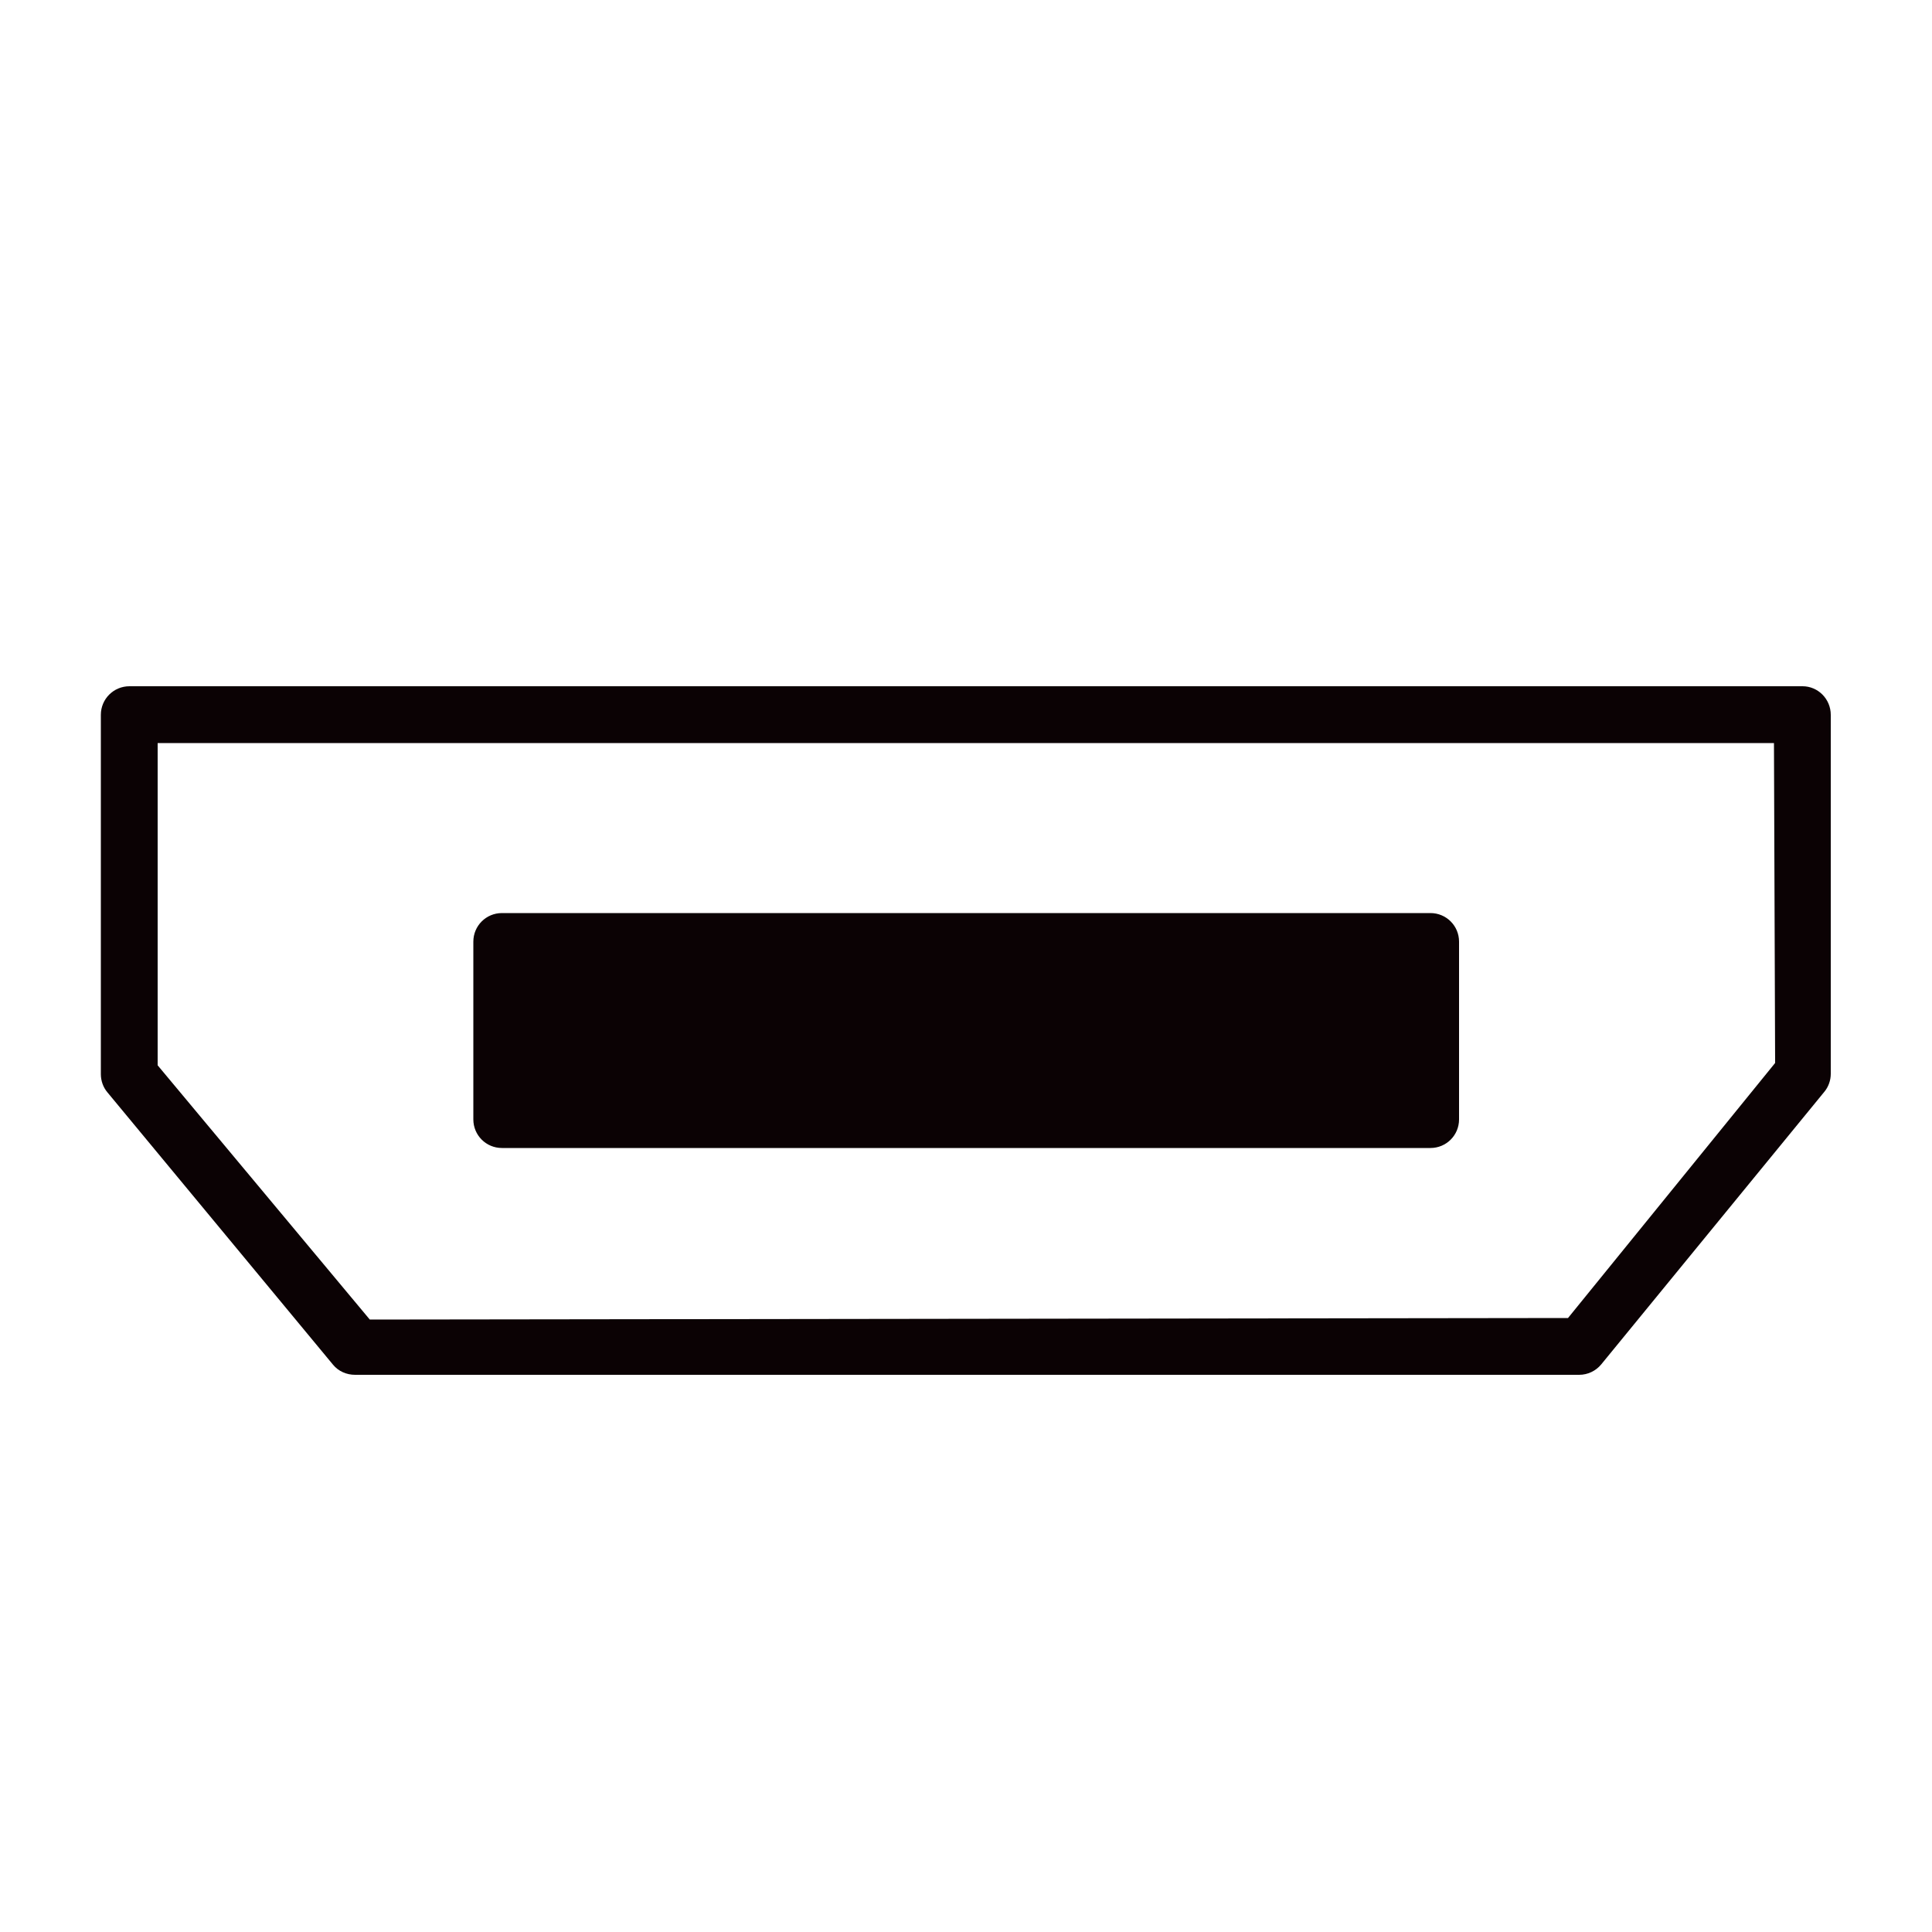
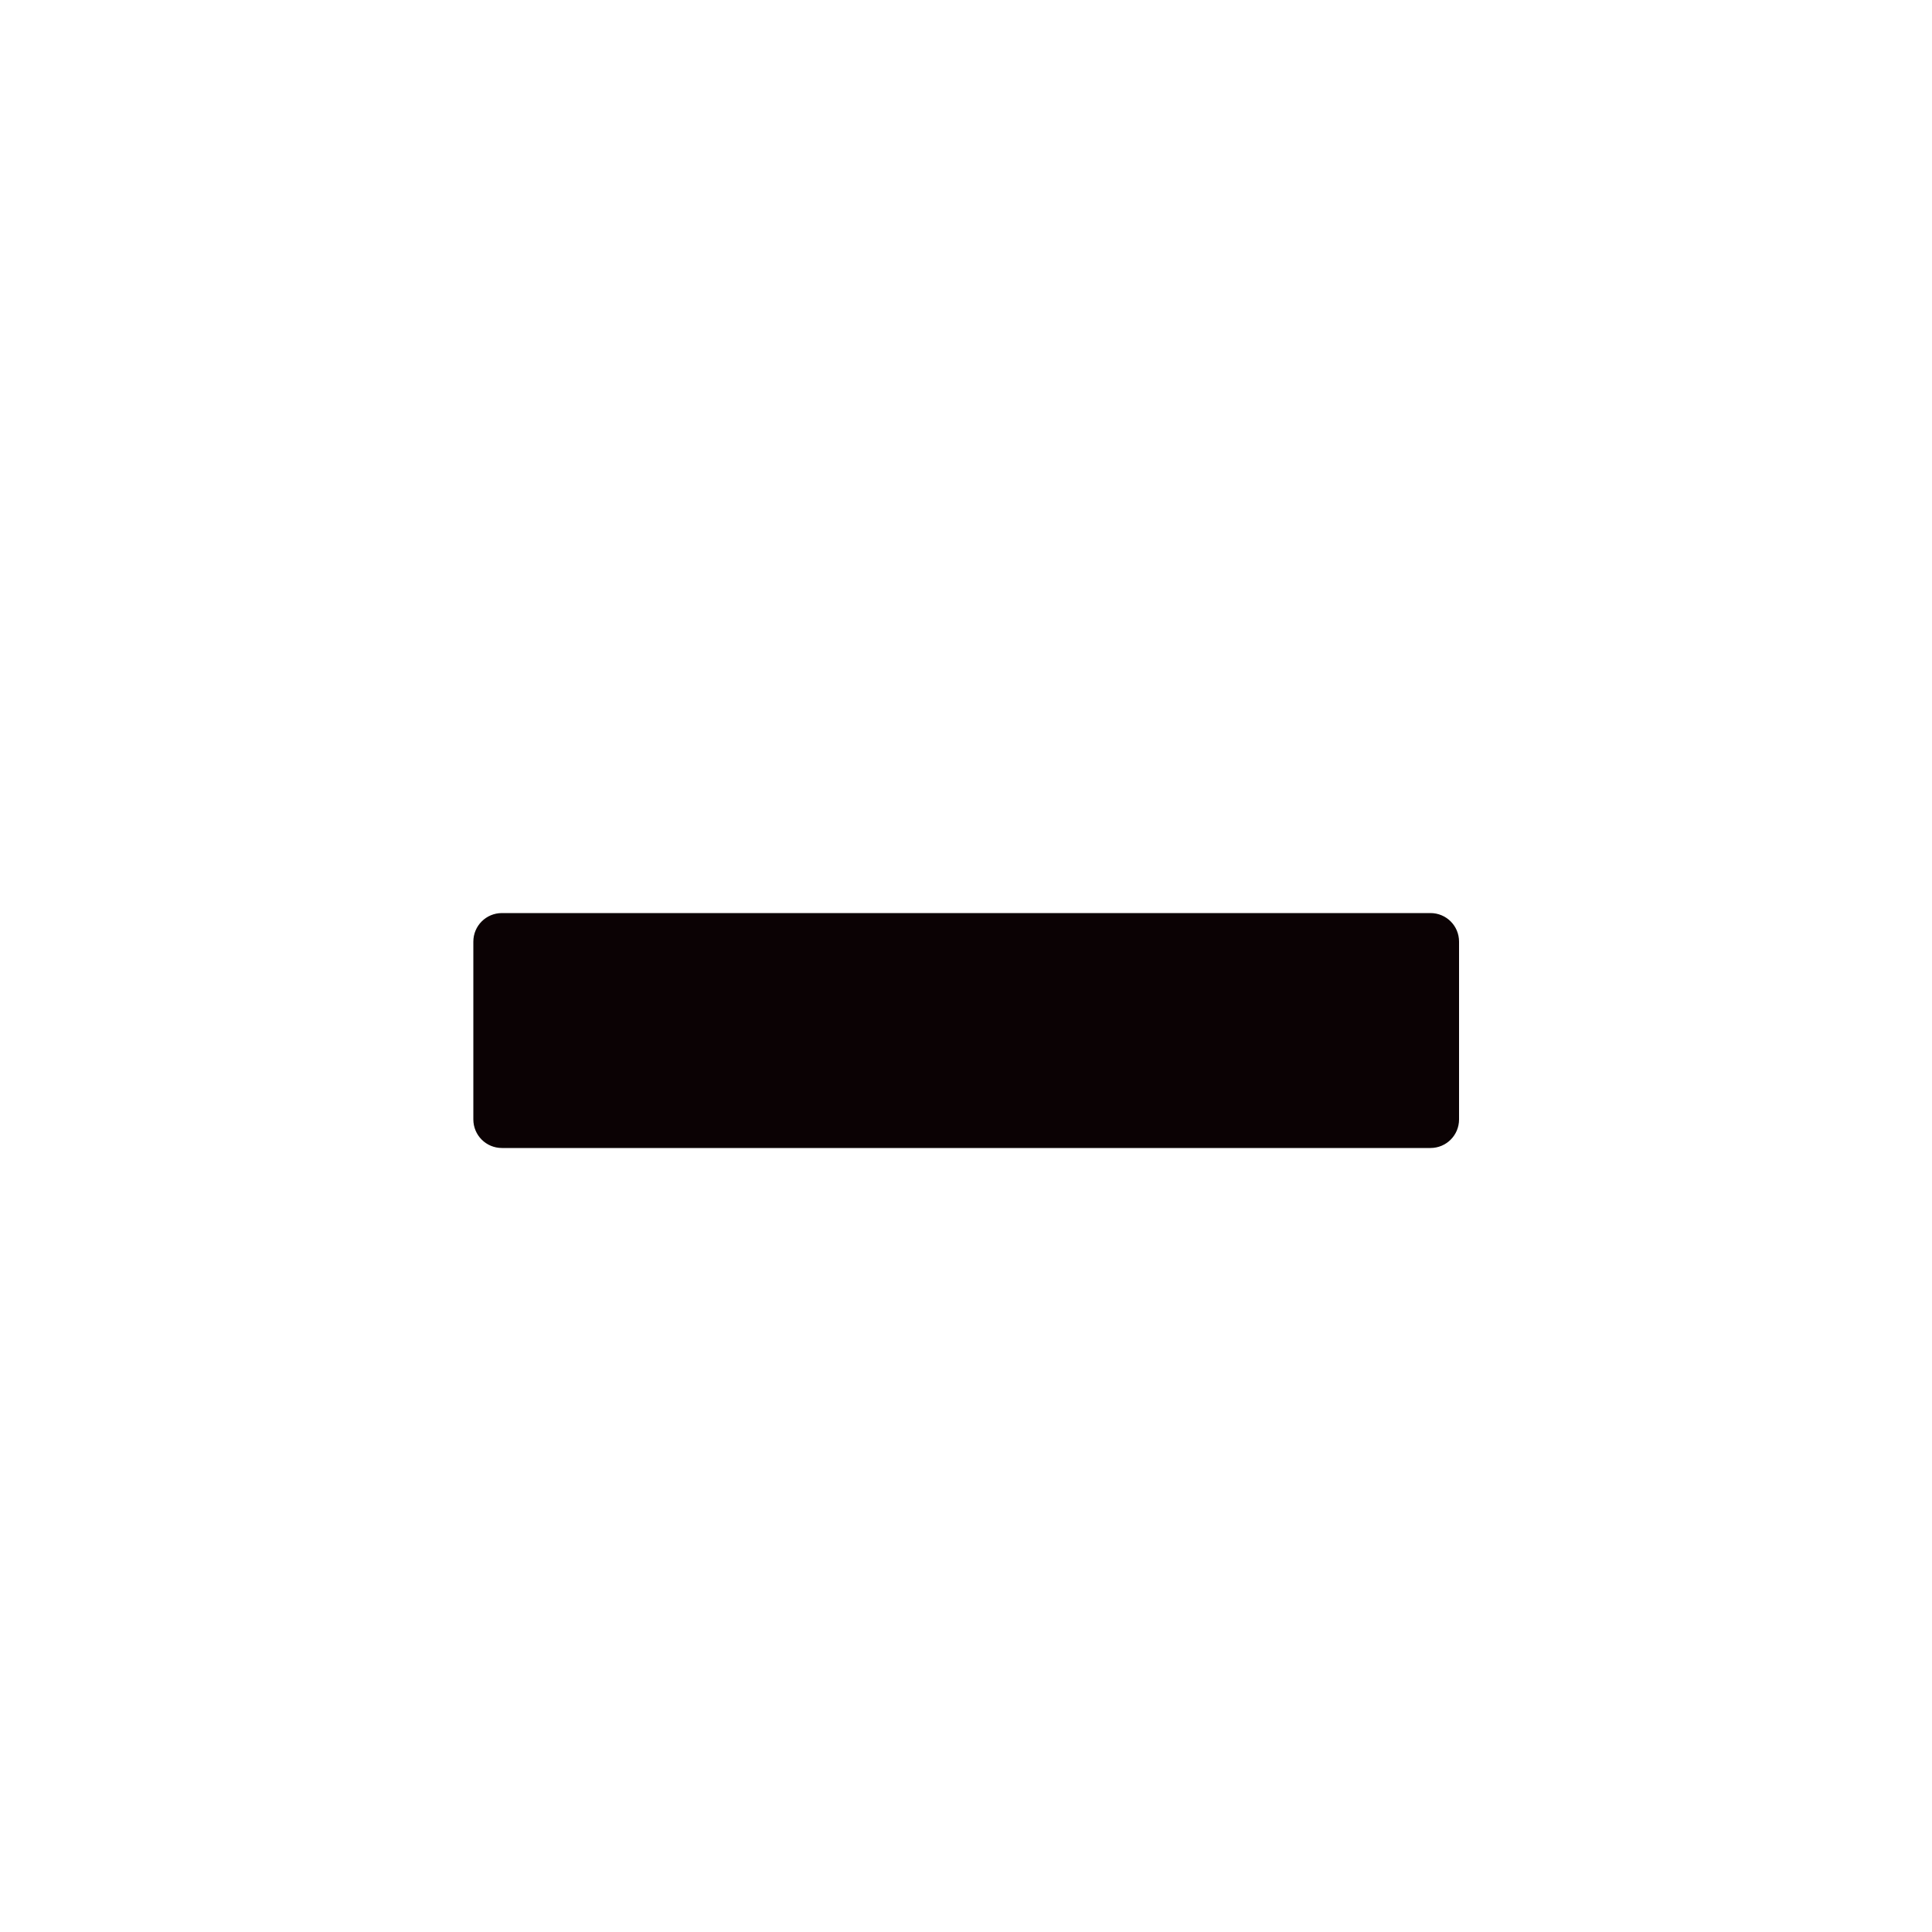
<svg xmlns="http://www.w3.org/2000/svg" version="1.1" id="Layer_1" x="0px" y="0px" viewBox="0 0 500 500" style="enable-background:new 0 0 500 500;" xml:space="preserve">
  <style type="text/css">
	.st0{fill:#0B0204;}
</style>
  <g>
-     <path class="st0" d="M466.5,177.6h-433c-4.1,0-7.4,3.3-7.4,7.4V278c0,1.7,0.6,3.4,1.7,4.7l58.4,70.5c1.4,1.7,3.5,2.6,5.7,2.6h316.8   c2.2,0,4.3-1,5.7-2.7l57.7-70.5c1.1-1.3,1.7-3,1.7-4.7V185C473.8,180.9,470.5,177.6,466.5,177.6z M459.4,275.1l-53.6,66l-310.1,0.4   l-54.9-65.8v-83.4h418.3L459.4,275.1z" />
    <path class="st0" d="M129.9,297.1h240.3c4.1,0,7.4-3.3,7.4-7.4v-46c0-4.1-3.3-7.4-7.4-7.4H129.9c-4.1,0-7.4,3.3-7.4,7.4v46   C122.5,293.8,125.8,297.1,129.9,297.1z" />
  </g>
</svg>